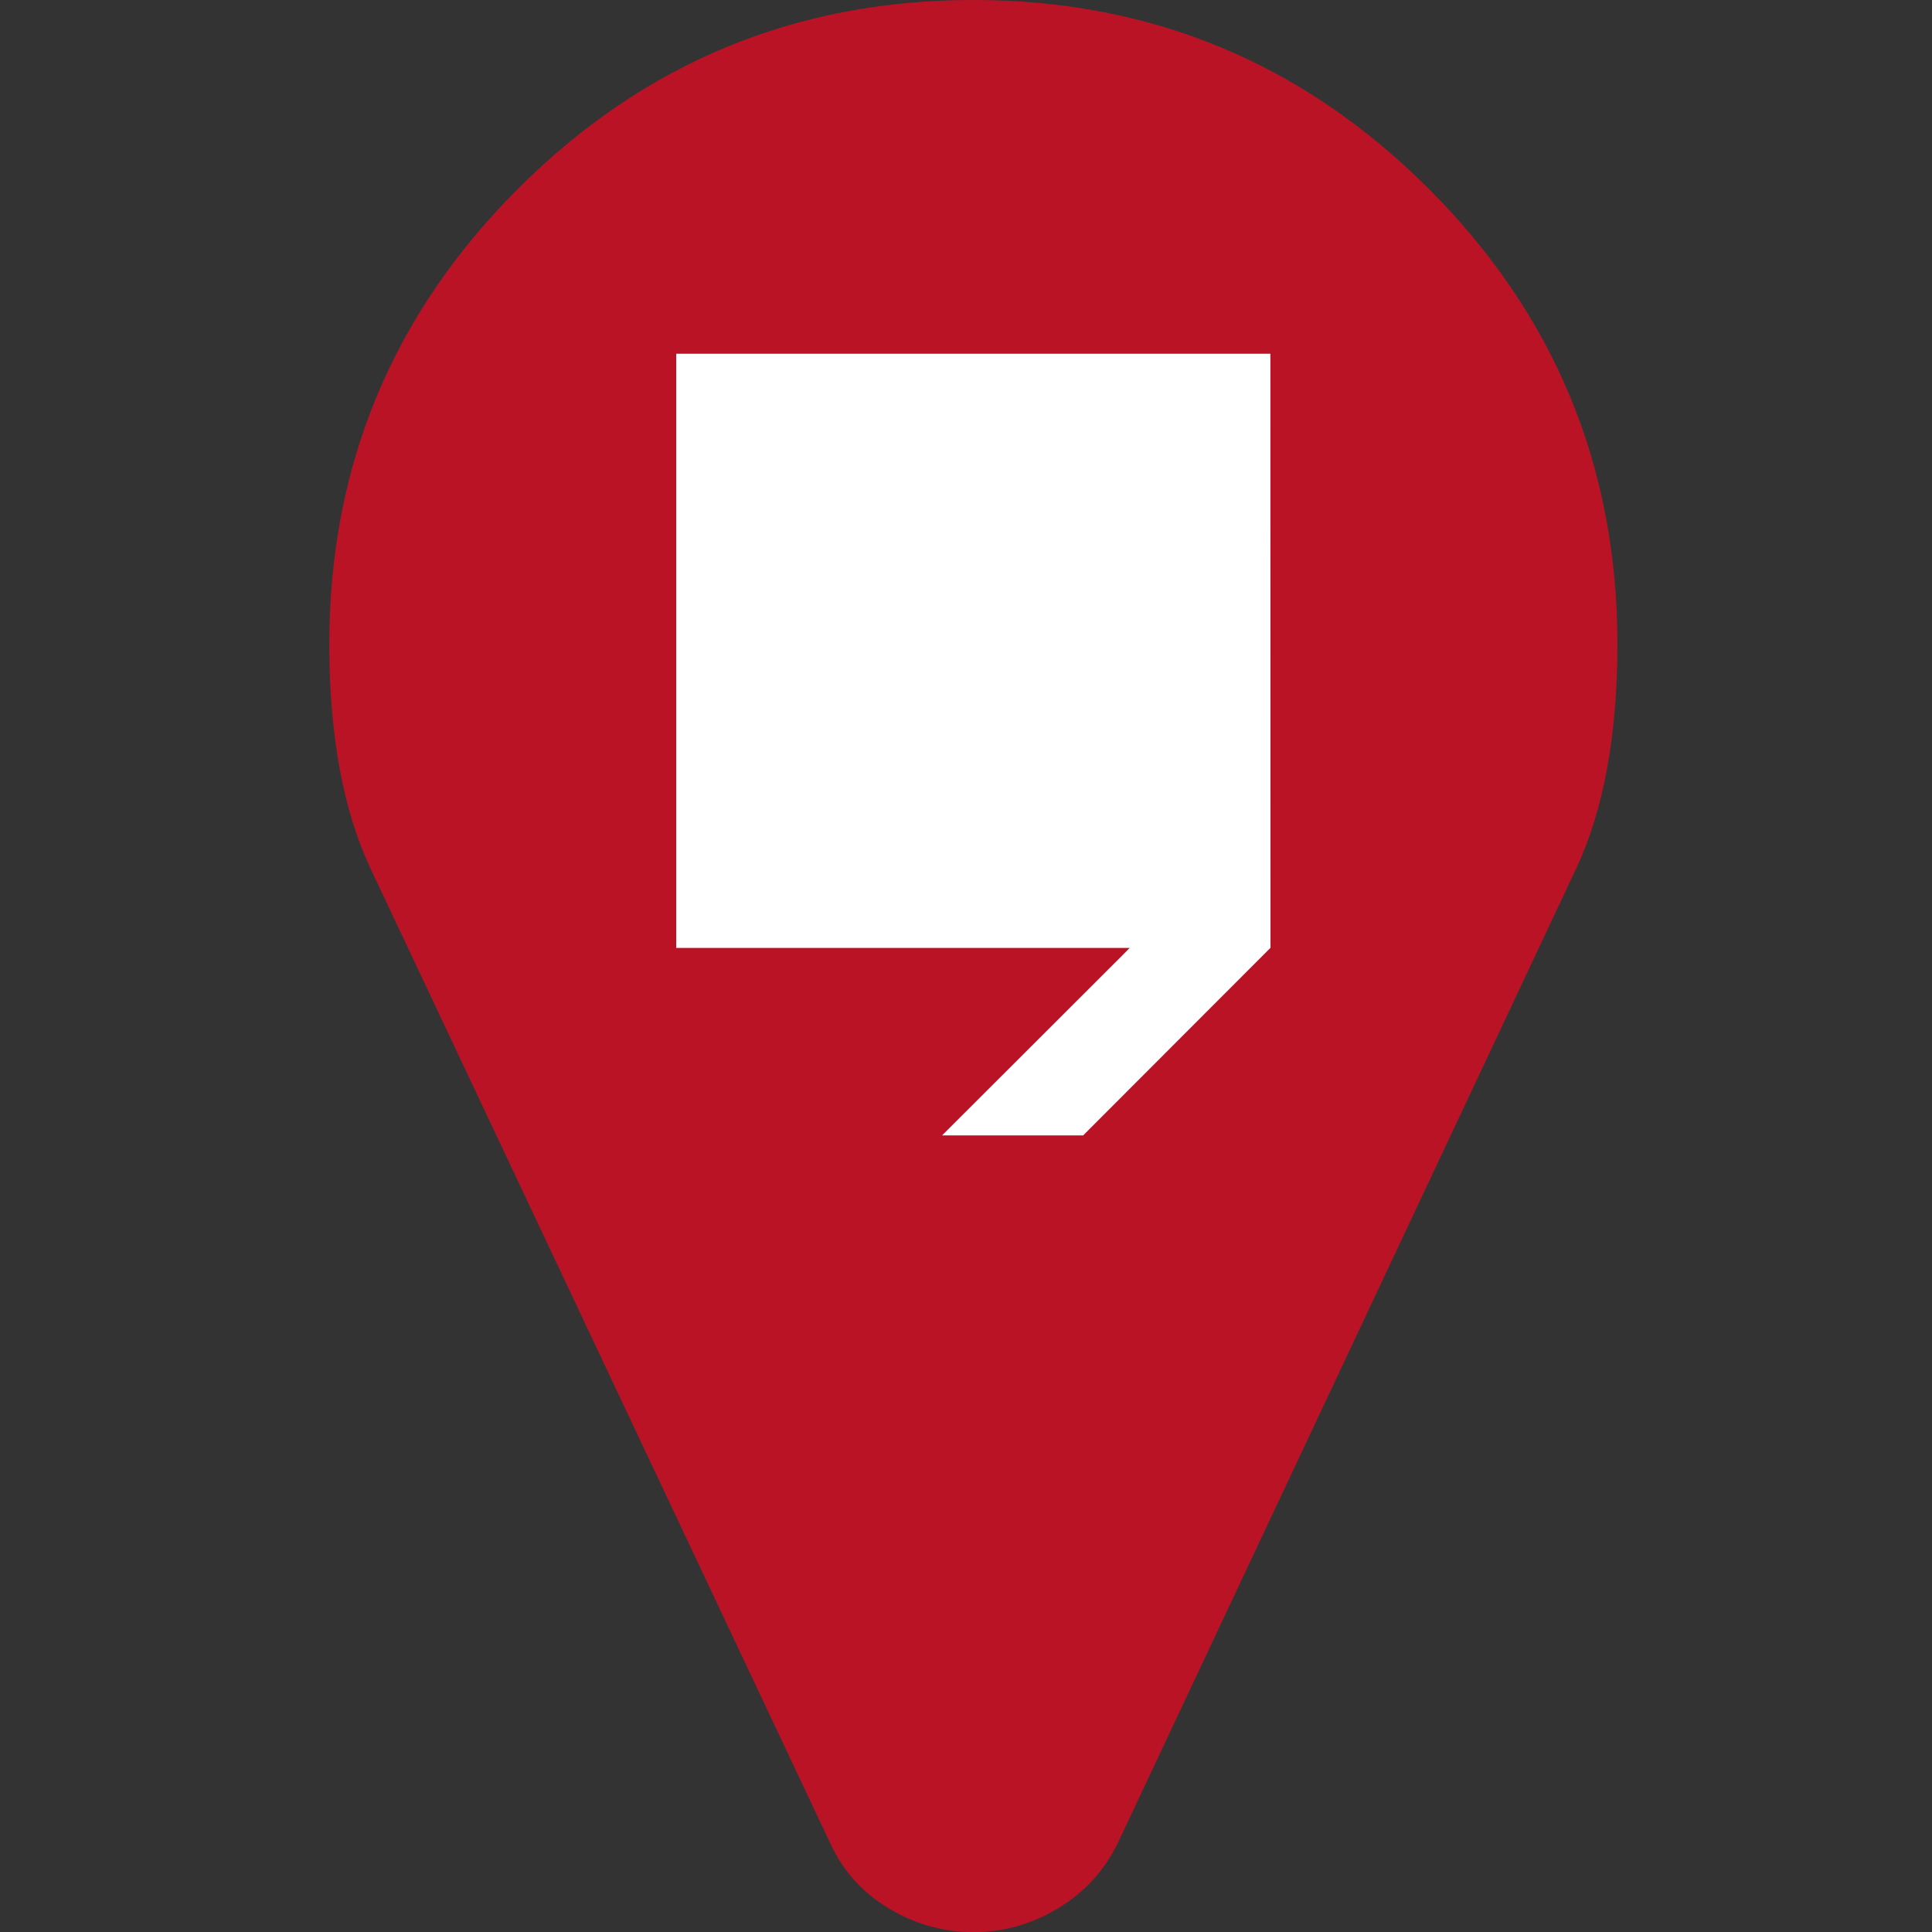
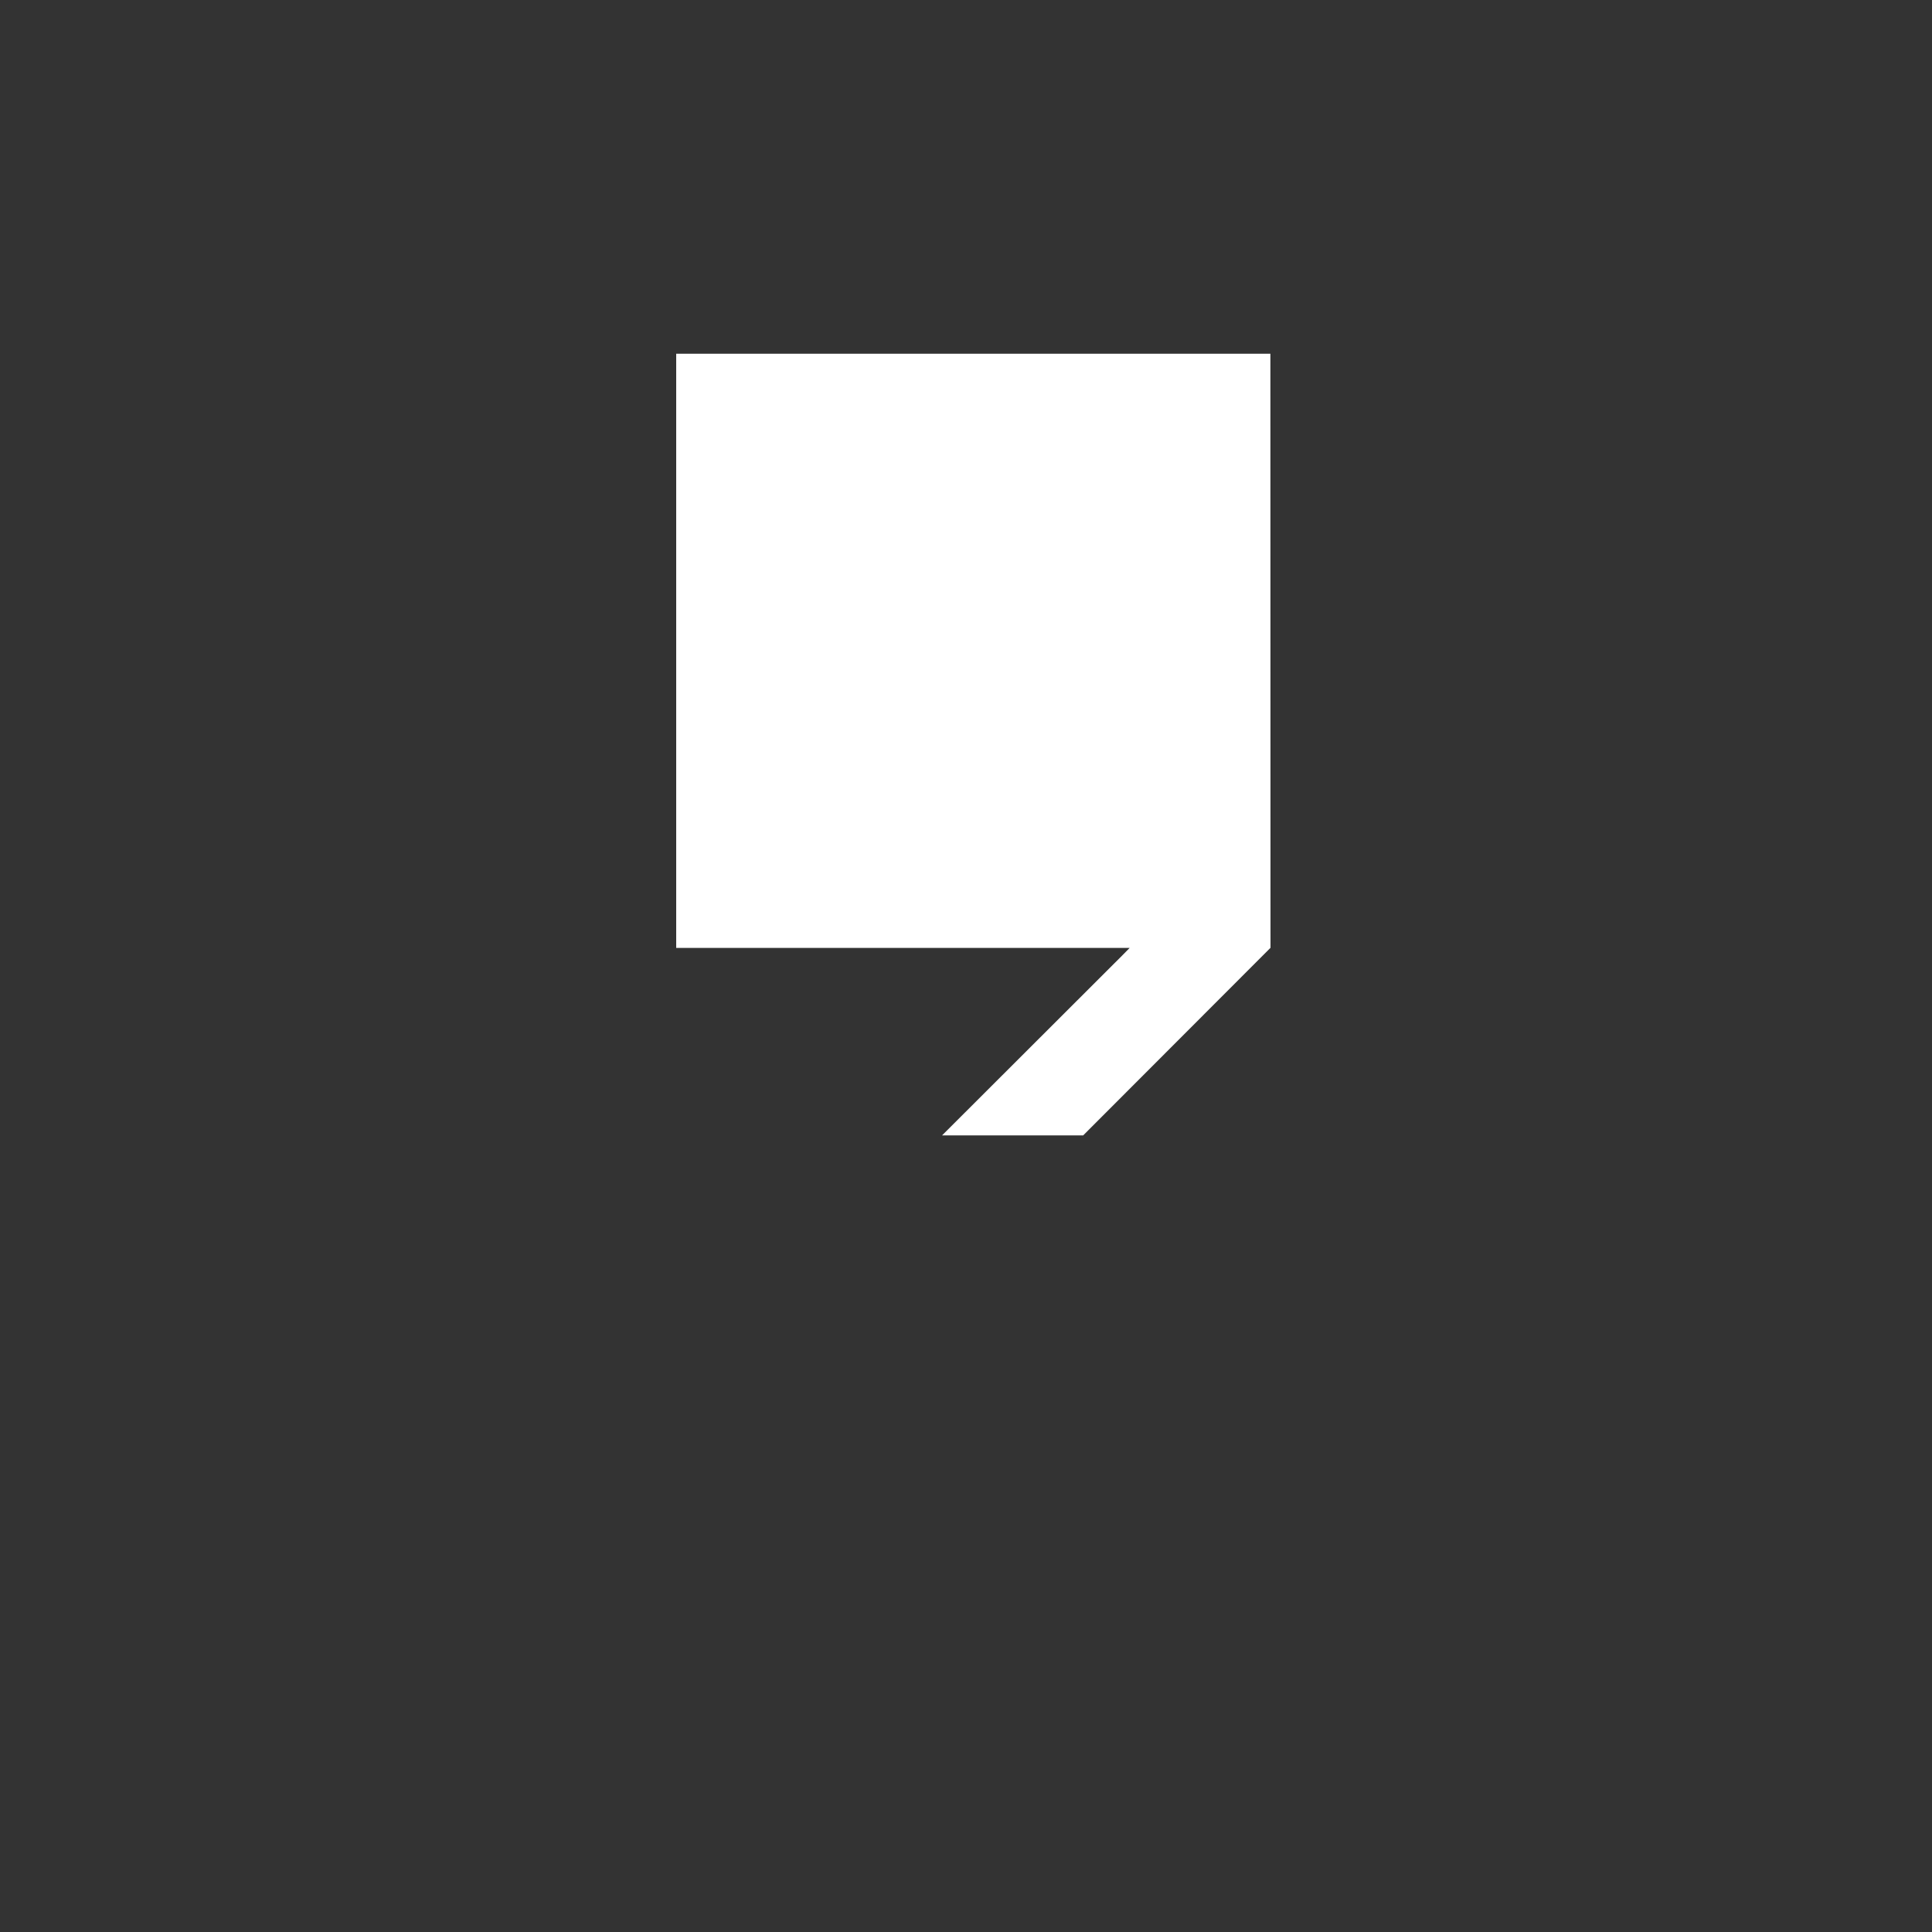
<svg xmlns="http://www.w3.org/2000/svg" version="1.1" id="Layer_1" x="0px" y="0px" viewBox="0 0 1550 1550" style="enable-background:new 0 0 1550 1550;" xml:space="preserve">
  <rect x="0" y="0" width="1550" height="1550" fill="#333333" stroke="none" />
  <style type="text/css">
	.st0{fill:#BB1326;}
	.st1{display:none;}
	.st2{display:inline;fill:#FFFFFF;}
	.st3{display:inline;}
	.st4{fill:#FFFFFF;}
</style>
  <g>
-     <path class="st0" d="M1297.6,516.7c0,73.4-11.1,133.5-33.3,180.6l-367.4,781.1c-10.8,22.2-26.7,39.7-47.9,52.5   s-43.9,19.2-68.1,19.2s-46.9-6.4-68.1-19.2c-21.2-12.8-36.8-30.3-46.9-52.5L297.5,697.3c-22.2-47.1-33.3-107.3-33.3-180.6   c0-142.6,50.5-264.4,151.4-365.3S638.3,0,780.9,0s264.4,50.5,365.3,151.4C1247.1,252.3,1297.6,374.1,1297.6,516.7z" />
    <g class="st1">
-       <polygon class="st2" points="547.4,285.8 547.4,761.5 1023.1,285.8   " />
      <g class="st3">
        <g>
          <polygon class="st4" points="867.9,488.7 595.4,761.5 910.6,761.5 904.1,767.9 760.3,911.6 873.2,911.6 1023.2,761.4       1023.2,333.2 1023.2,333.1     " />
        </g>
      </g>
    </g>
    <g>
      <g>
        <polygon class="st4" points="1019.2,283.8 542.5,283.8 542.5,760.5 906.3,760.5 900,766.9 755.8,910.9 869,910.9 1019.3,760.4         " />
      </g>
    </g>
  </g>
</svg>